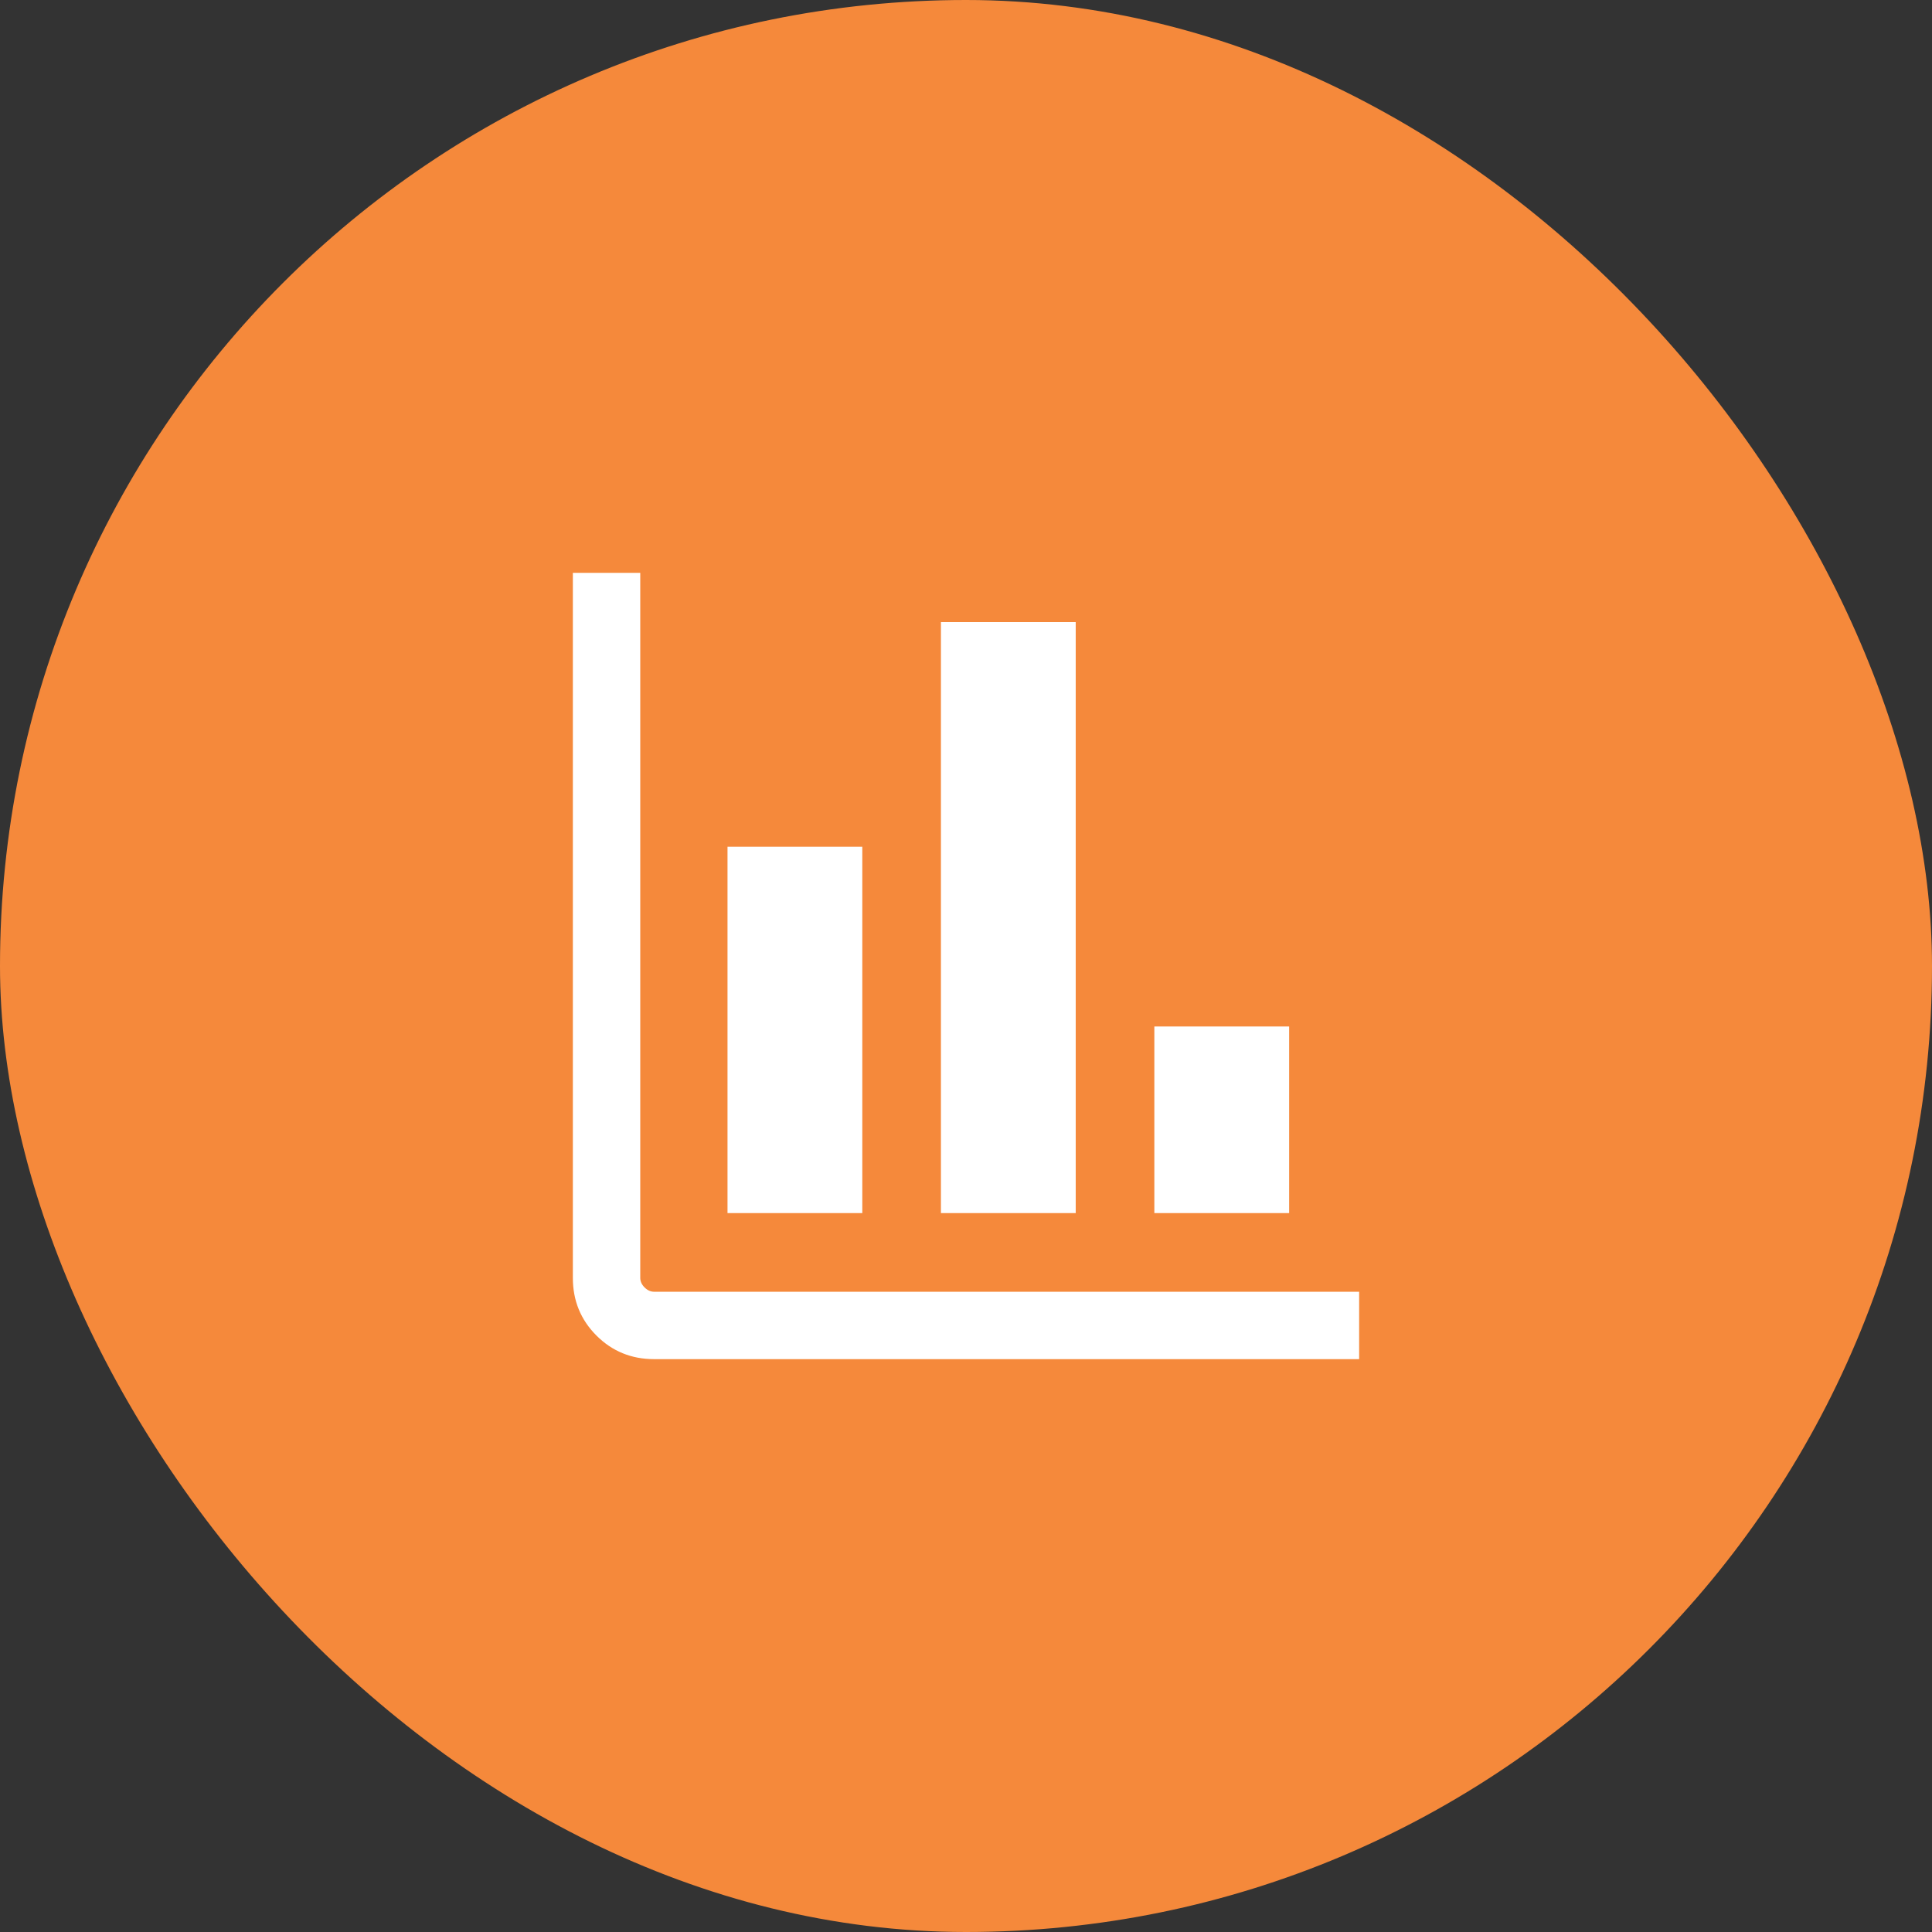
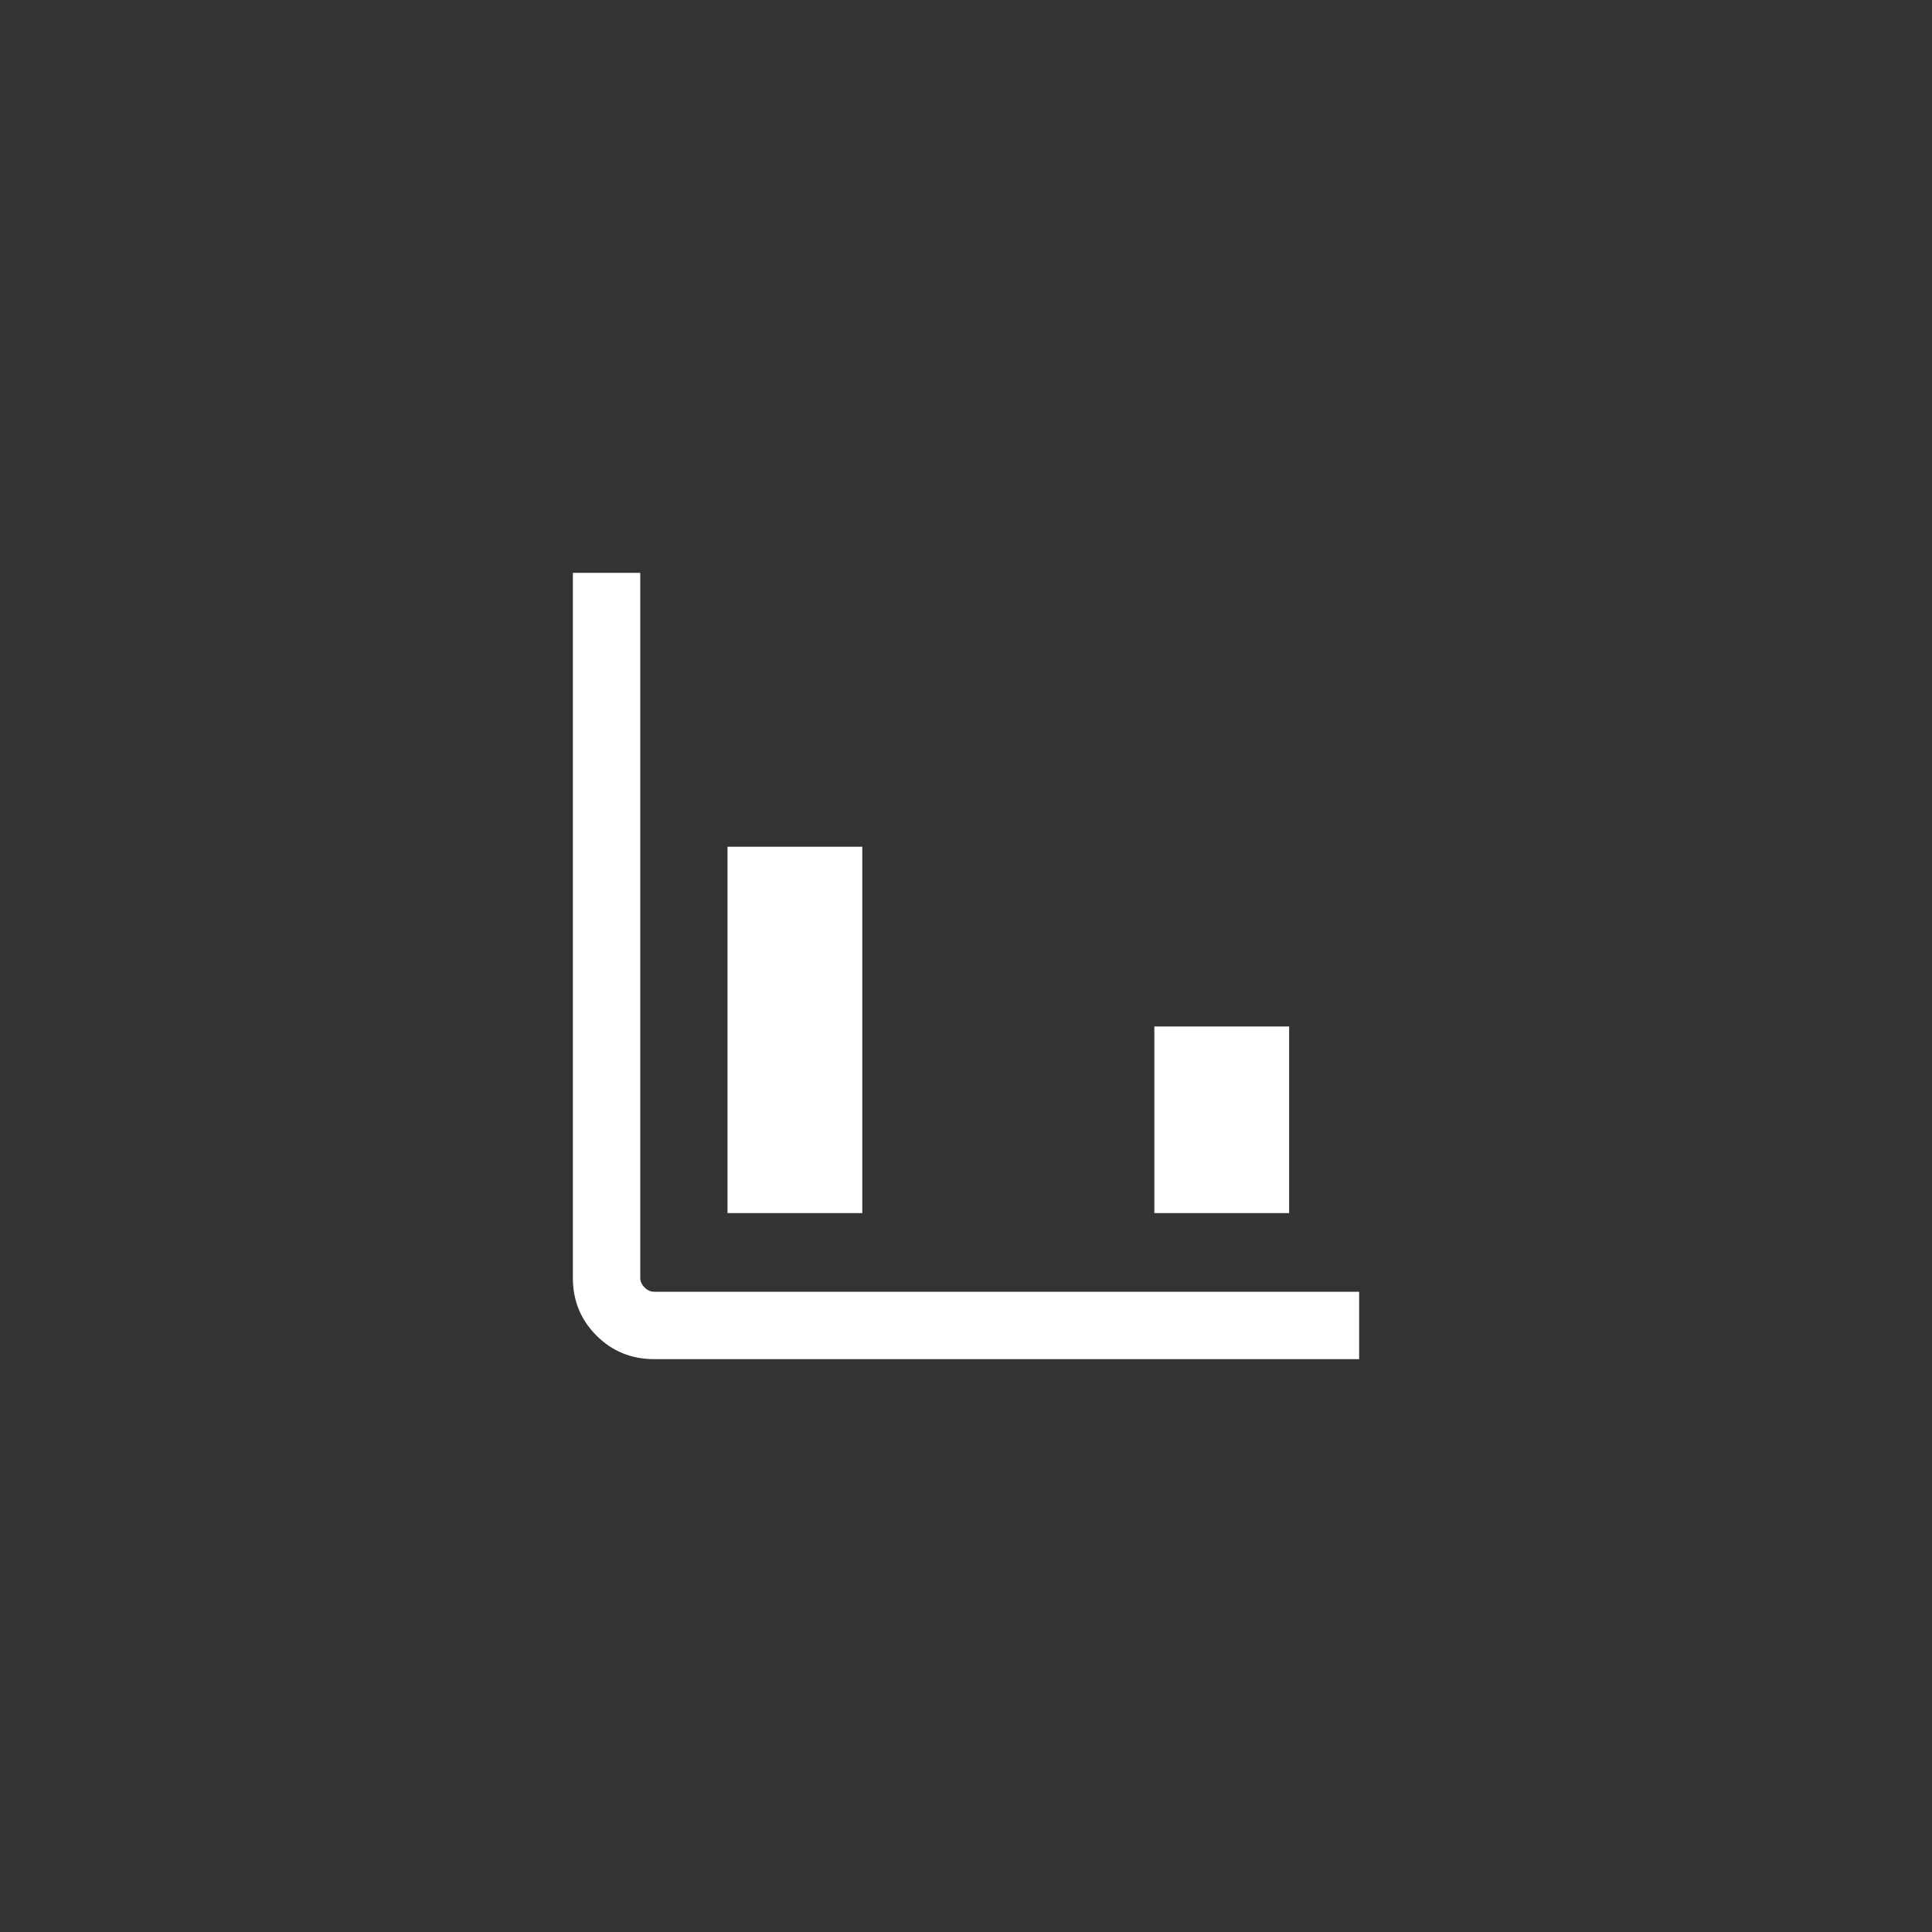
<svg xmlns="http://www.w3.org/2000/svg" width="43" height="43" viewBox="0 0 43 43" fill="none">
  <rect x="0" y="0" width="43" height="43" fill="#333333" stroke="none" />
-   <rect width="43" height="43" rx="21.5" fill="#F5893B" />
-   <path d="M14.558 30.25C14.053 30.25 13.625 30.075 13.275 29.725C12.925 29.375 12.75 28.947 12.75 28.442V12.75H14.25V28.442C14.25 28.519 14.282 28.59 14.346 28.654C14.41 28.718 14.481 28.75 14.558 28.75H30.25V30.25H14.558ZM16.192 27V18.846H19.192V27H16.192ZM20.942 27V13.846H23.942V27H20.942ZM25.692 27V22.846H28.692V27H25.692Z" fill="white" />
+   <path d="M14.558 30.25C14.053 30.25 13.625 30.075 13.275 29.725C12.925 29.375 12.75 28.947 12.75 28.442V12.75H14.25V28.442C14.25 28.519 14.282 28.59 14.346 28.654C14.41 28.718 14.481 28.75 14.558 28.75H30.25V30.25H14.558ZM16.192 27V18.846H19.192V27H16.192ZM20.942 27V13.846V27H20.942ZM25.692 27V22.846H28.692V27H25.692Z" fill="white" />
</svg>